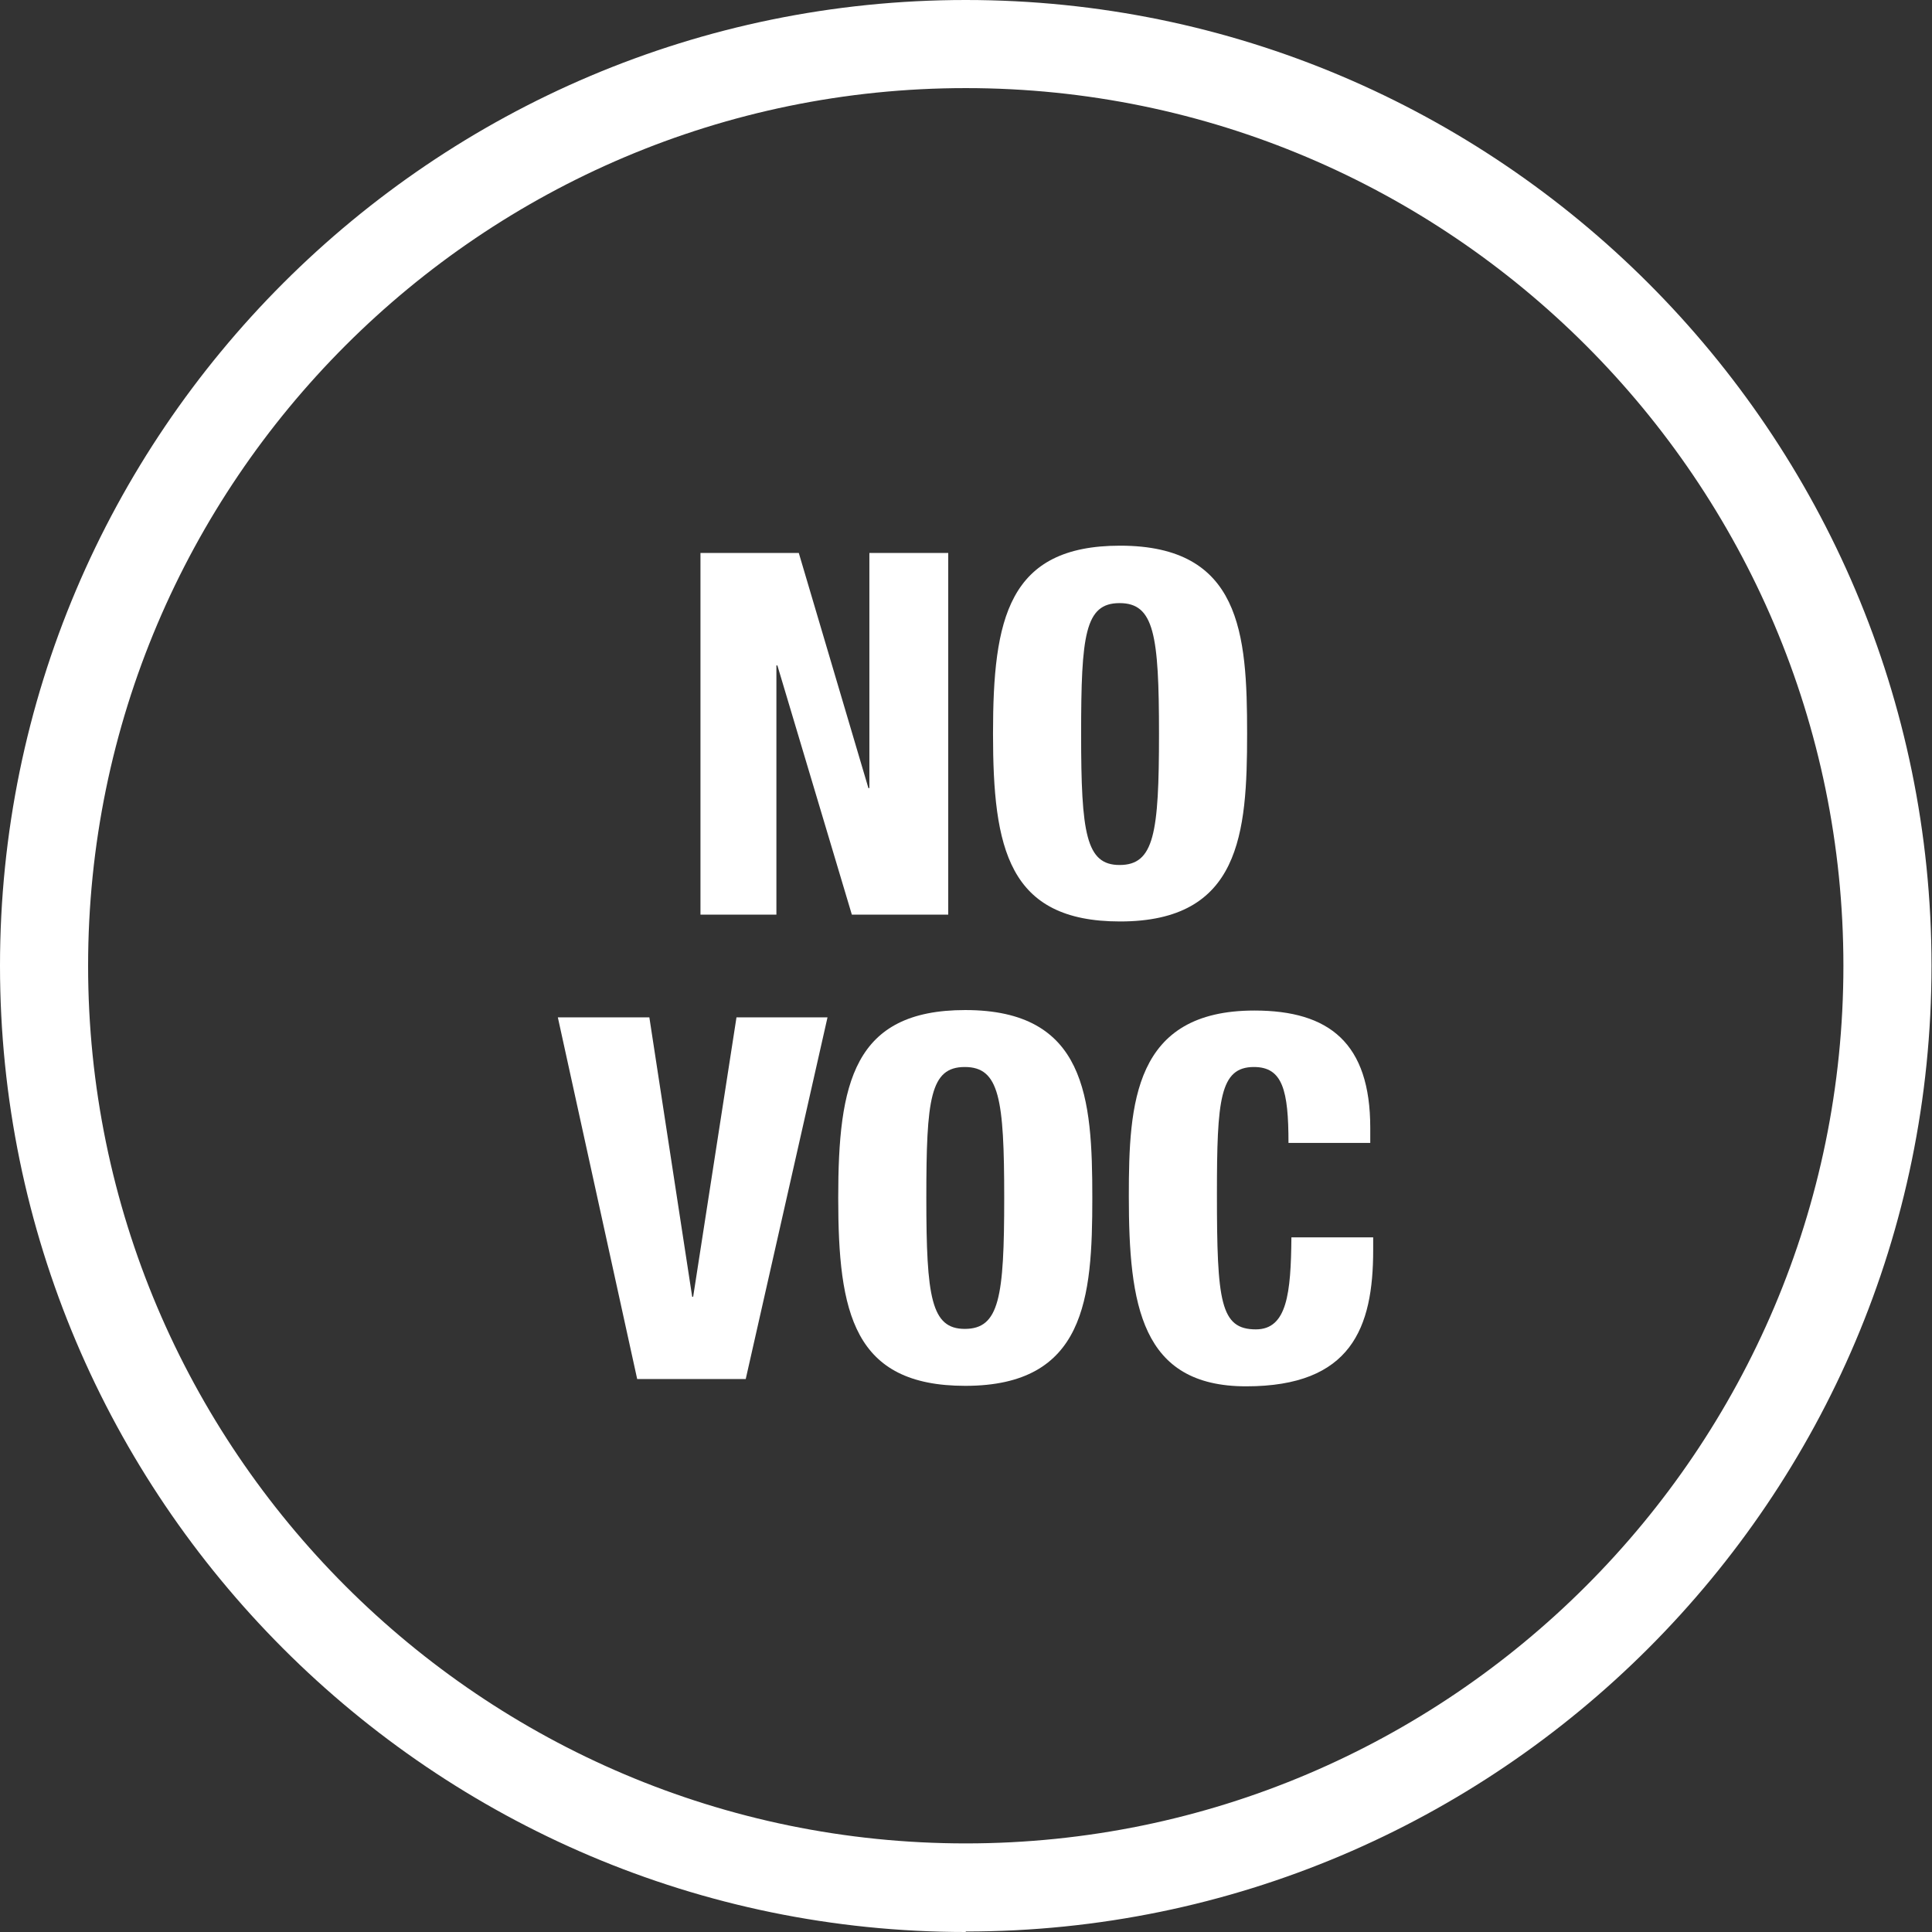
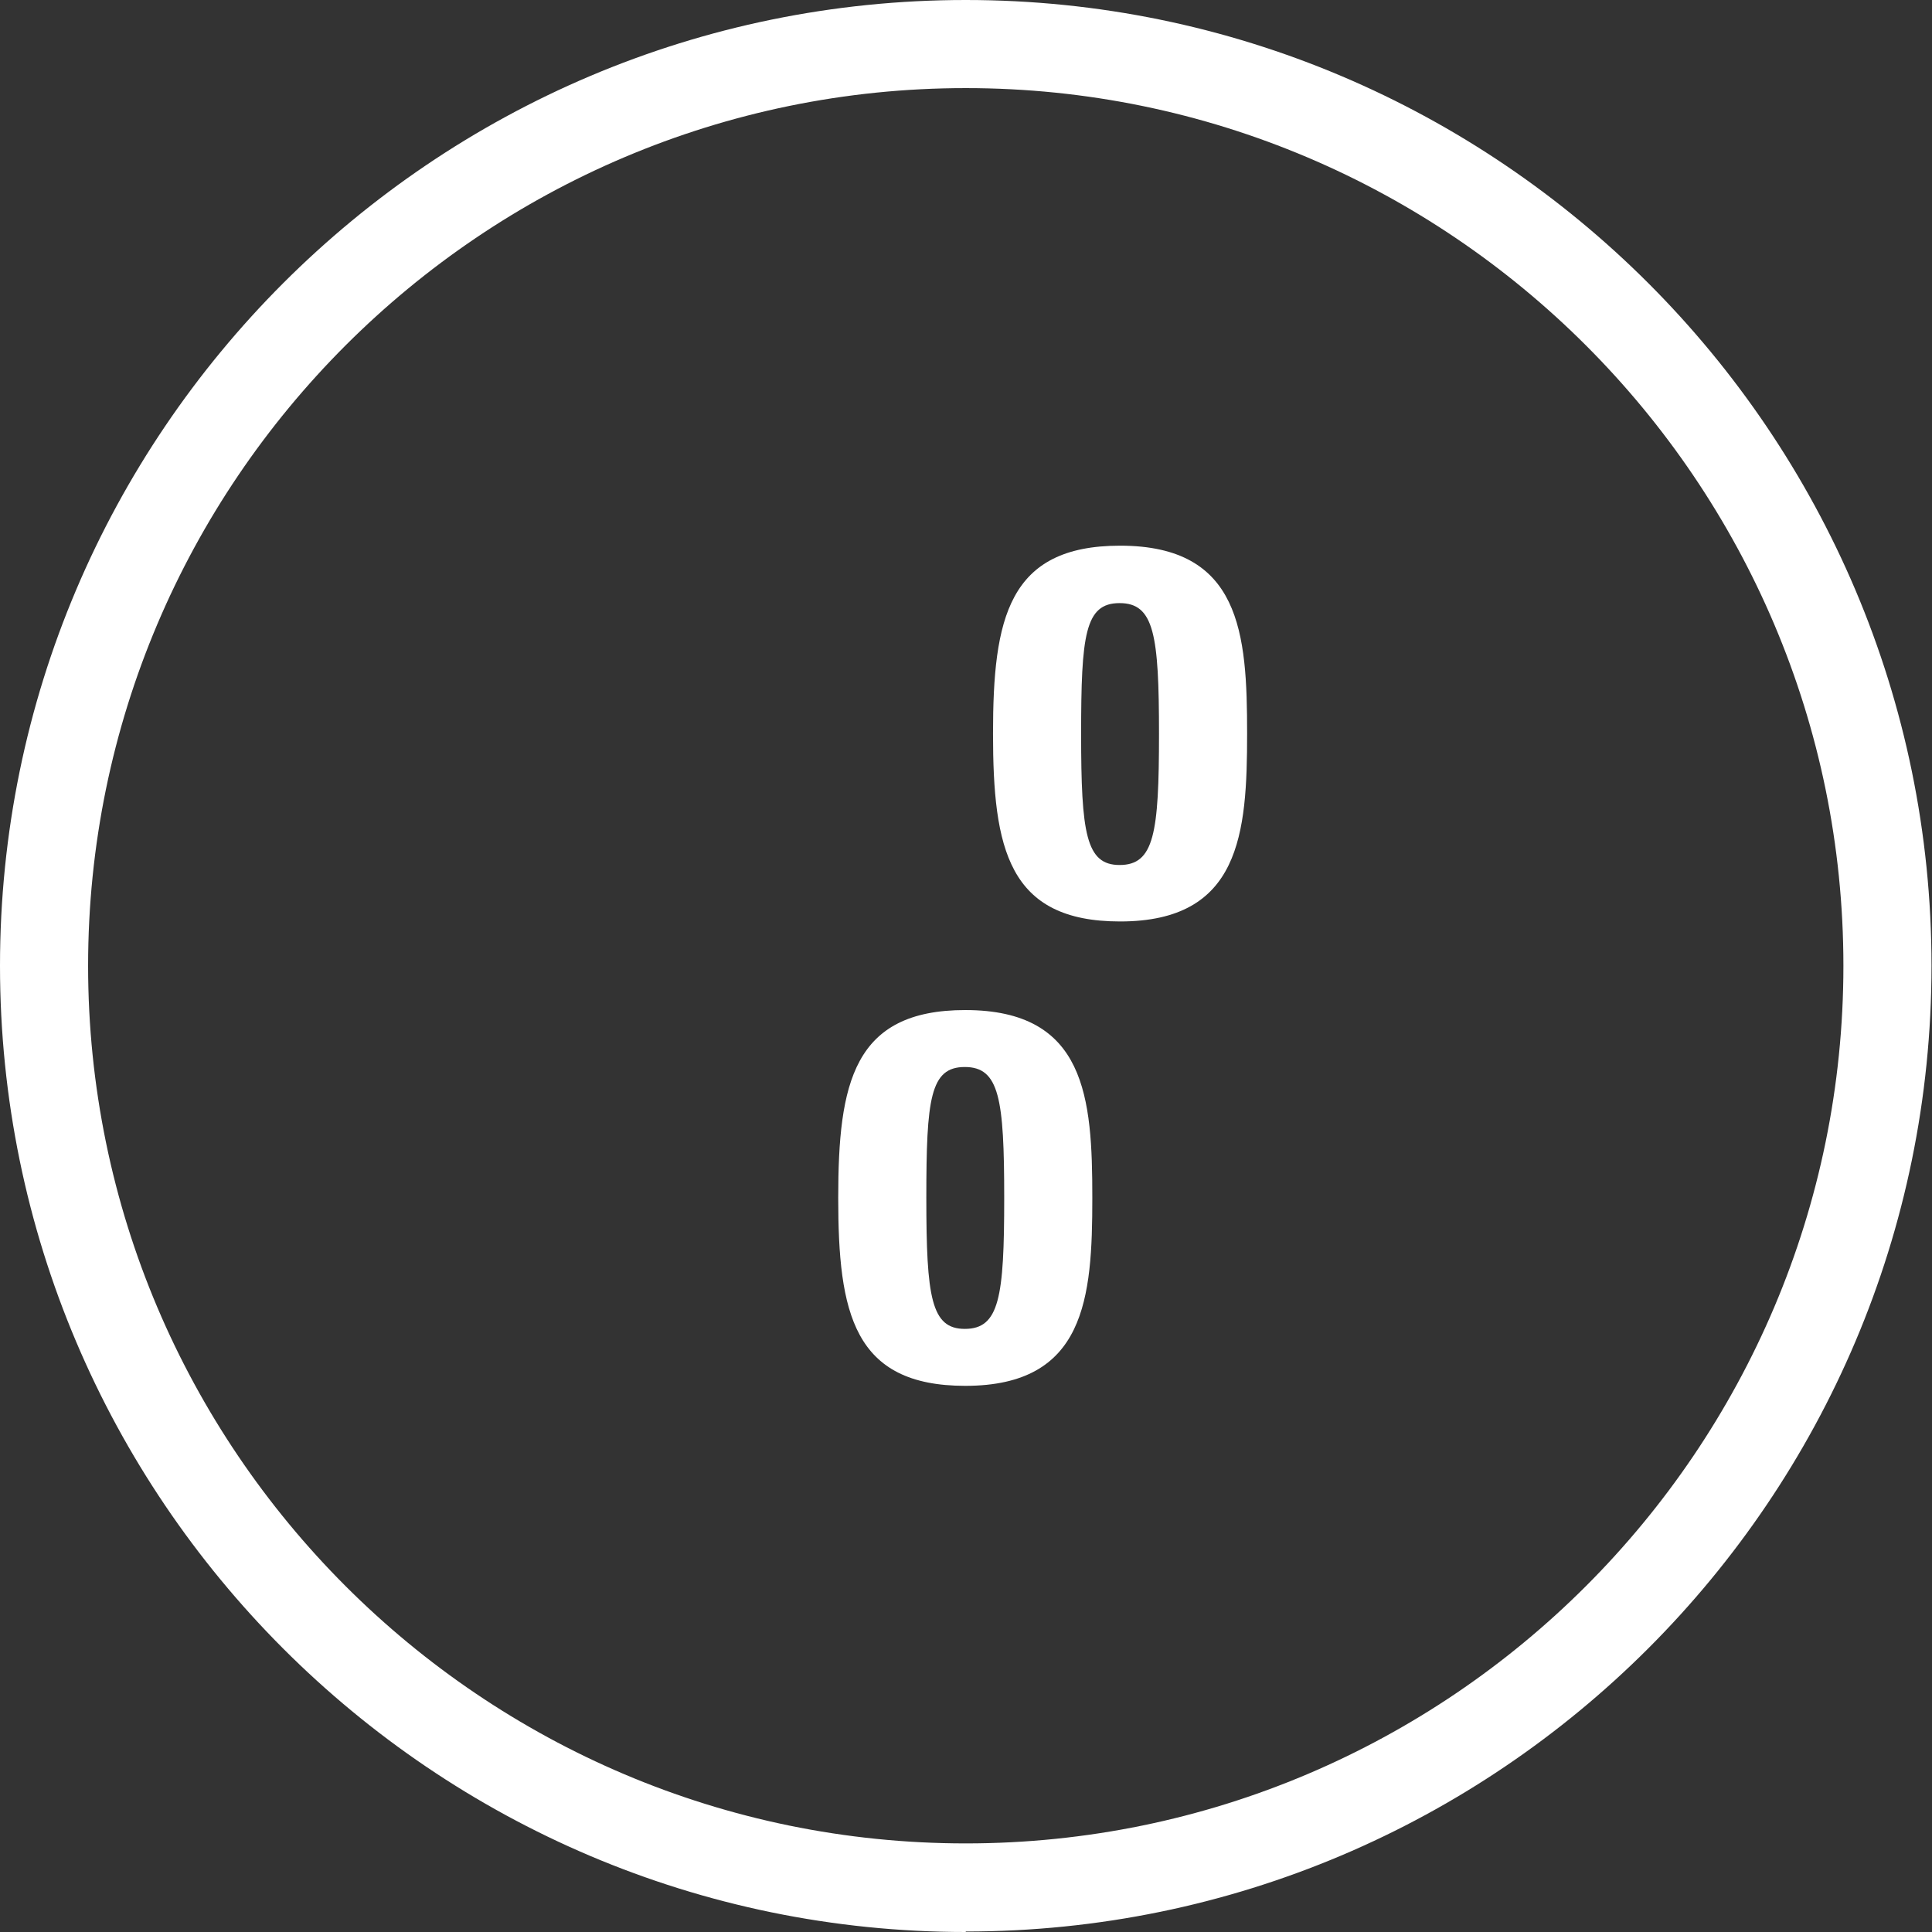
<svg xmlns="http://www.w3.org/2000/svg" id="Ebene_1" data-name="Ebene 1" viewBox="0 0 39.69 39.69">
  <rect x="0" y="0" width="39.69" height="39.69" fill="#333333" stroke="none" />
  <path d="M19.84,39.69C8.9,39.69,0,30.78,0,19.84S8.9,0,19.84,0s19.84,8.9,19.84,19.84-8.9,19.84-19.84,19.84ZM19.84,1.81C9.9,1.81,1.81,9.9,1.81,19.84s8.09,18.03,18.03,18.03,18.03-8.09,18.03-18.03S29.78,1.81,19.84,1.81Z" style="fill: #fff;" />
  <g>
-     <path d="M14.4,11.36h2.01l1.43,4.83h.02v-4.83h1.62v7.43h-1.98l-1.53-5.12h-.02v5.12h-1.56v-7.43Z" style="fill: #fff;" />
-     <path d="M23.01,18.93c-2.3,0-2.61-1.5-2.61-3.86s.31-3.86,2.61-3.86c2.48,0,2.61,1.8,2.61,3.86s-.14,3.86-2.61,3.86ZM23,17.77c.71,0,.81-.65.81-2.69s-.1-2.69-.81-2.69-.79.65-.79,2.69.1,2.69.79,2.69Z" style="fill: #fff;" />
-     <path d="M11.47,20.9h1.87l.88,5.74h.02l.89-5.74h1.87l-1.68,7.43h-2.23l-1.63-7.43Z" style="fill: #fff;" />
+     <path d="M23.01,18.93c-2.3,0-2.61-1.5-2.61-3.86s.31-3.86,2.61-3.86c2.48,0,2.61,1.8,2.61,3.86s-.14,3.86-2.61,3.86ZM23,17.77c.71,0,.81-.65.81-2.69s-.1-2.69-.81-2.69-.79.65-.79,2.69.1,2.69.79,2.69" style="fill: #fff;" />
    <path d="M19.83,28.47c-2.3,0-2.61-1.5-2.61-3.86s.31-3.86,2.61-3.86c2.48,0,2.61,1.8,2.61,3.86s-.14,3.86-2.61,3.86ZM19.82,27.3c.71,0,.81-.65.81-2.69s-.1-2.69-.81-2.69-.79.65-.79,2.69.1,2.69.79,2.69Z" style="fill: #fff;" />
-     <path d="M26.47,23.48c0-1.08-.12-1.56-.71-1.56-.7,0-.76.67-.76,2.61,0,2.21.07,2.78.8,2.78.64,0,.72-.74.73-1.89h1.68v.26c0,1.6-.45,2.8-2.61,2.8s-2.41-1.67-2.41-3.91c0-1.9.1-3.81,2.58-3.81,1.54,0,2.38.67,2.38,2.41v.31h-1.69Z" style="fill: #fff;" />
  </g>
</svg>